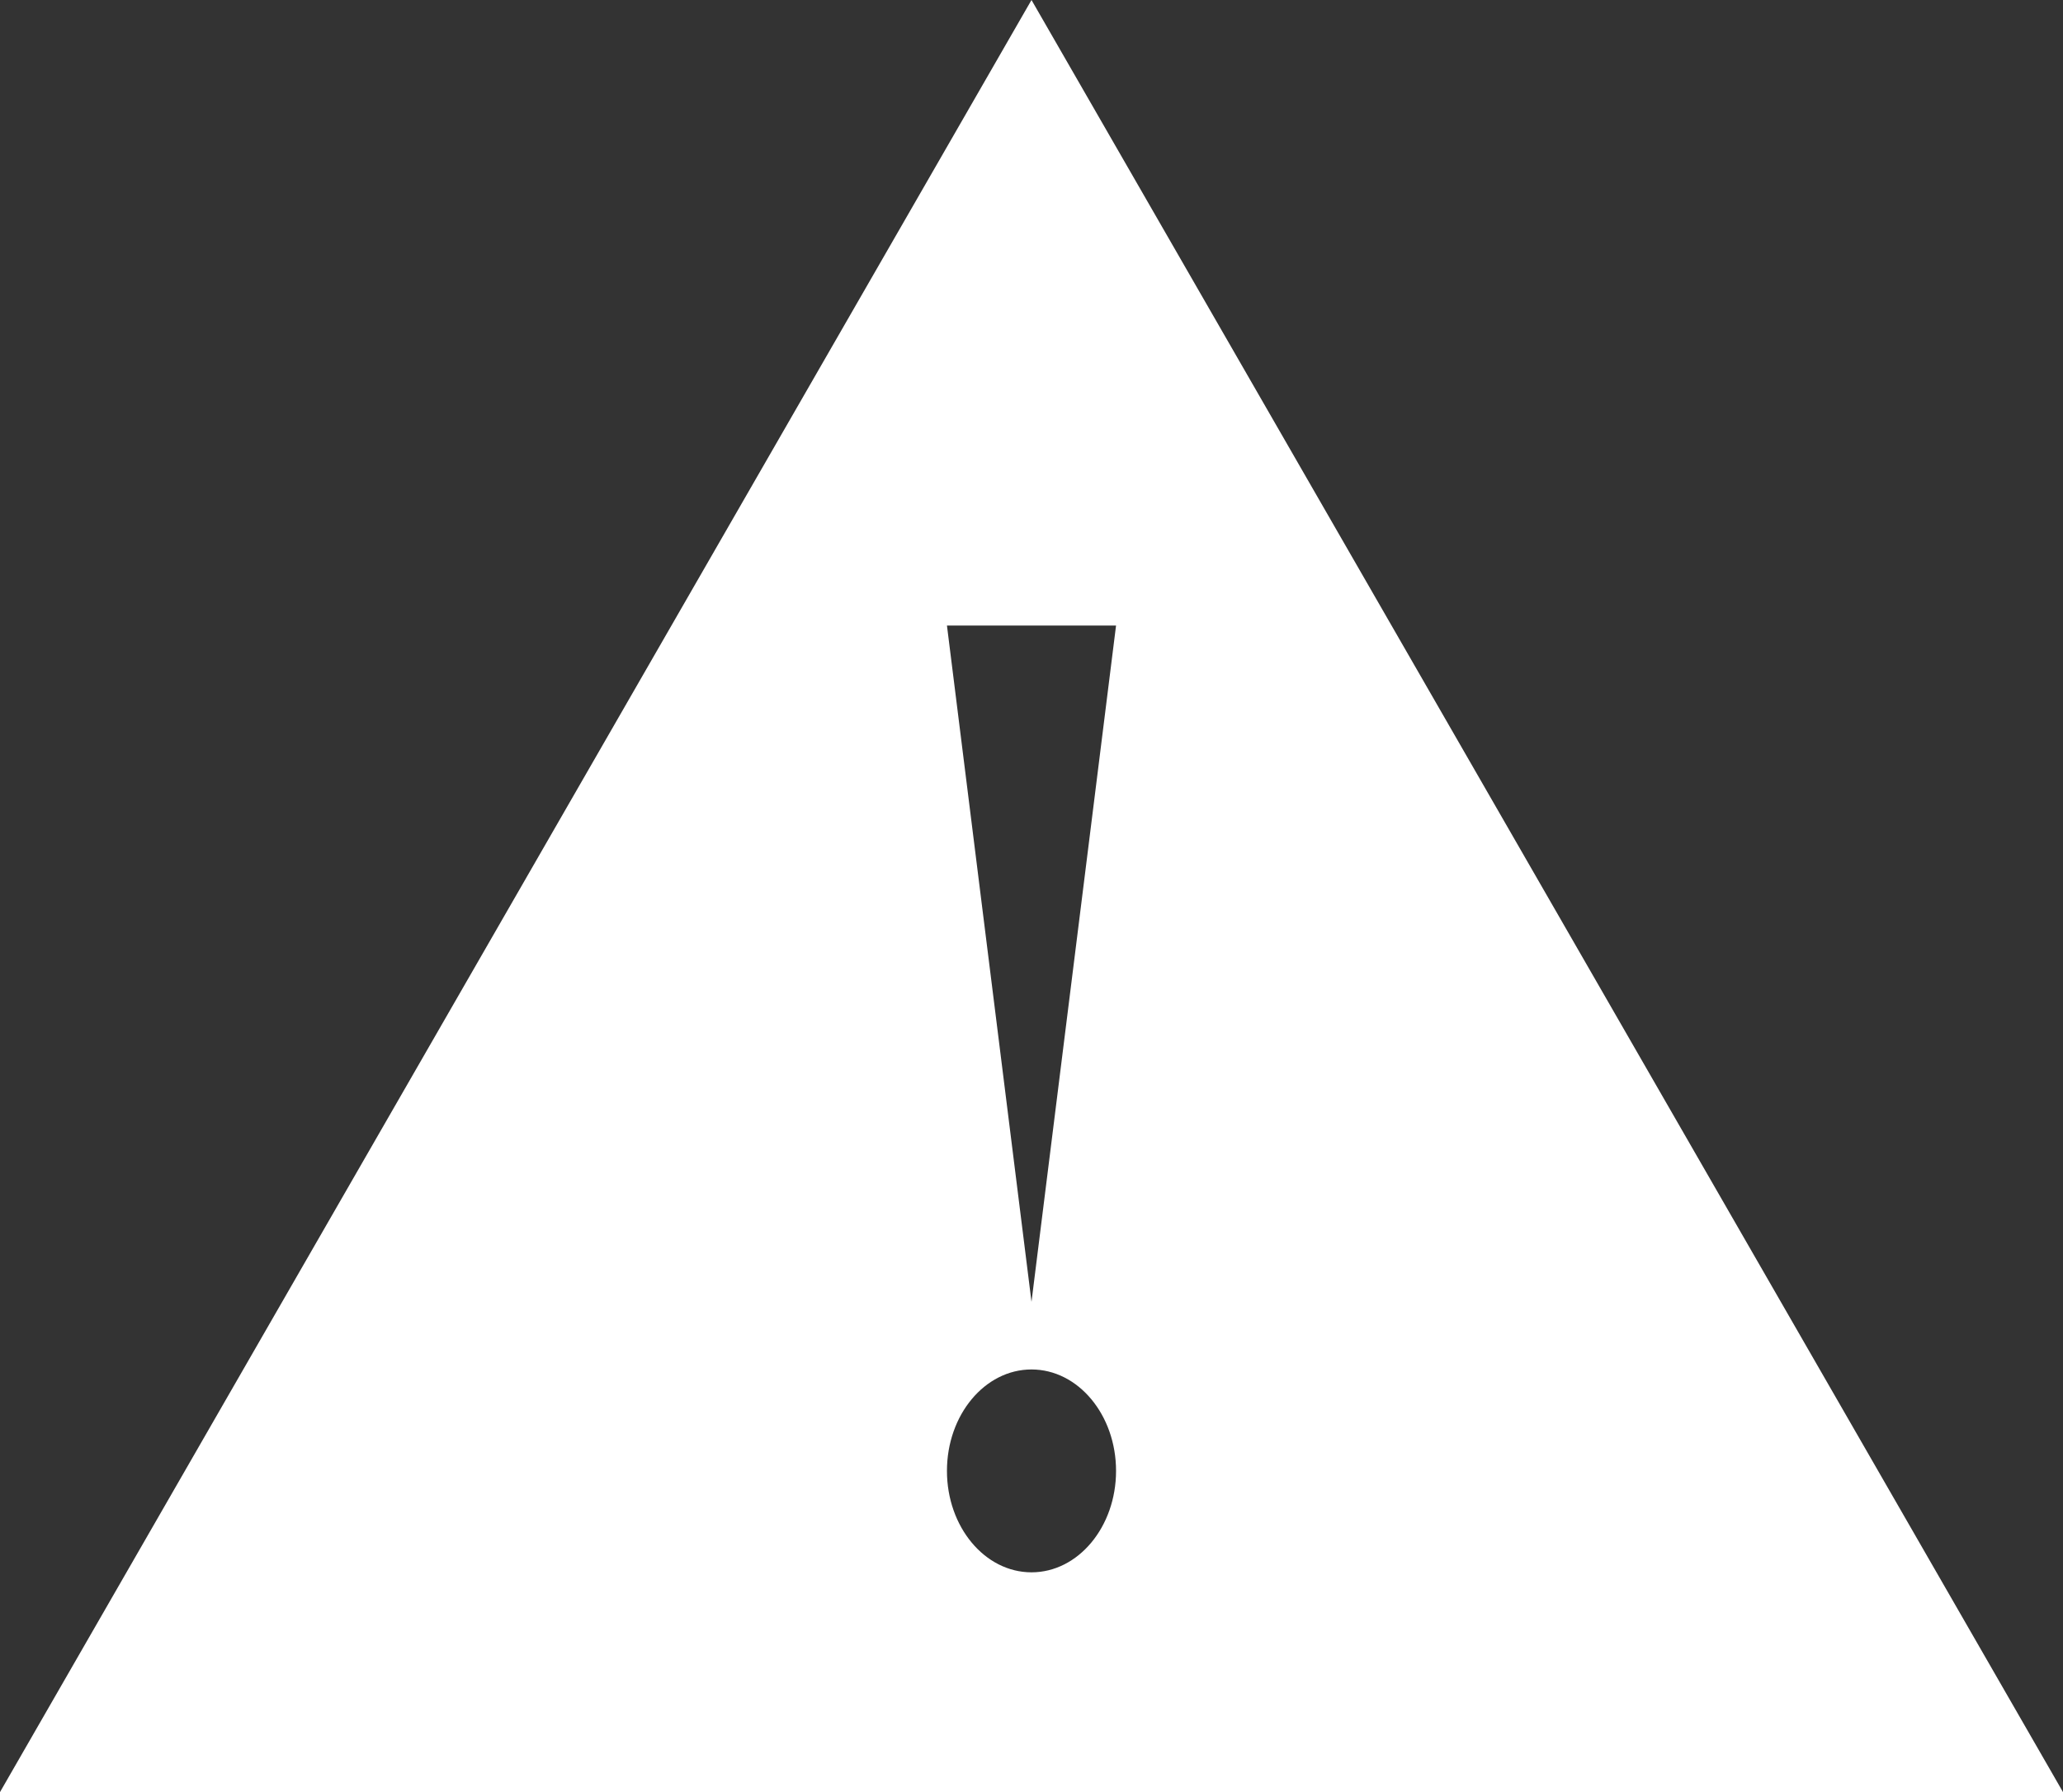
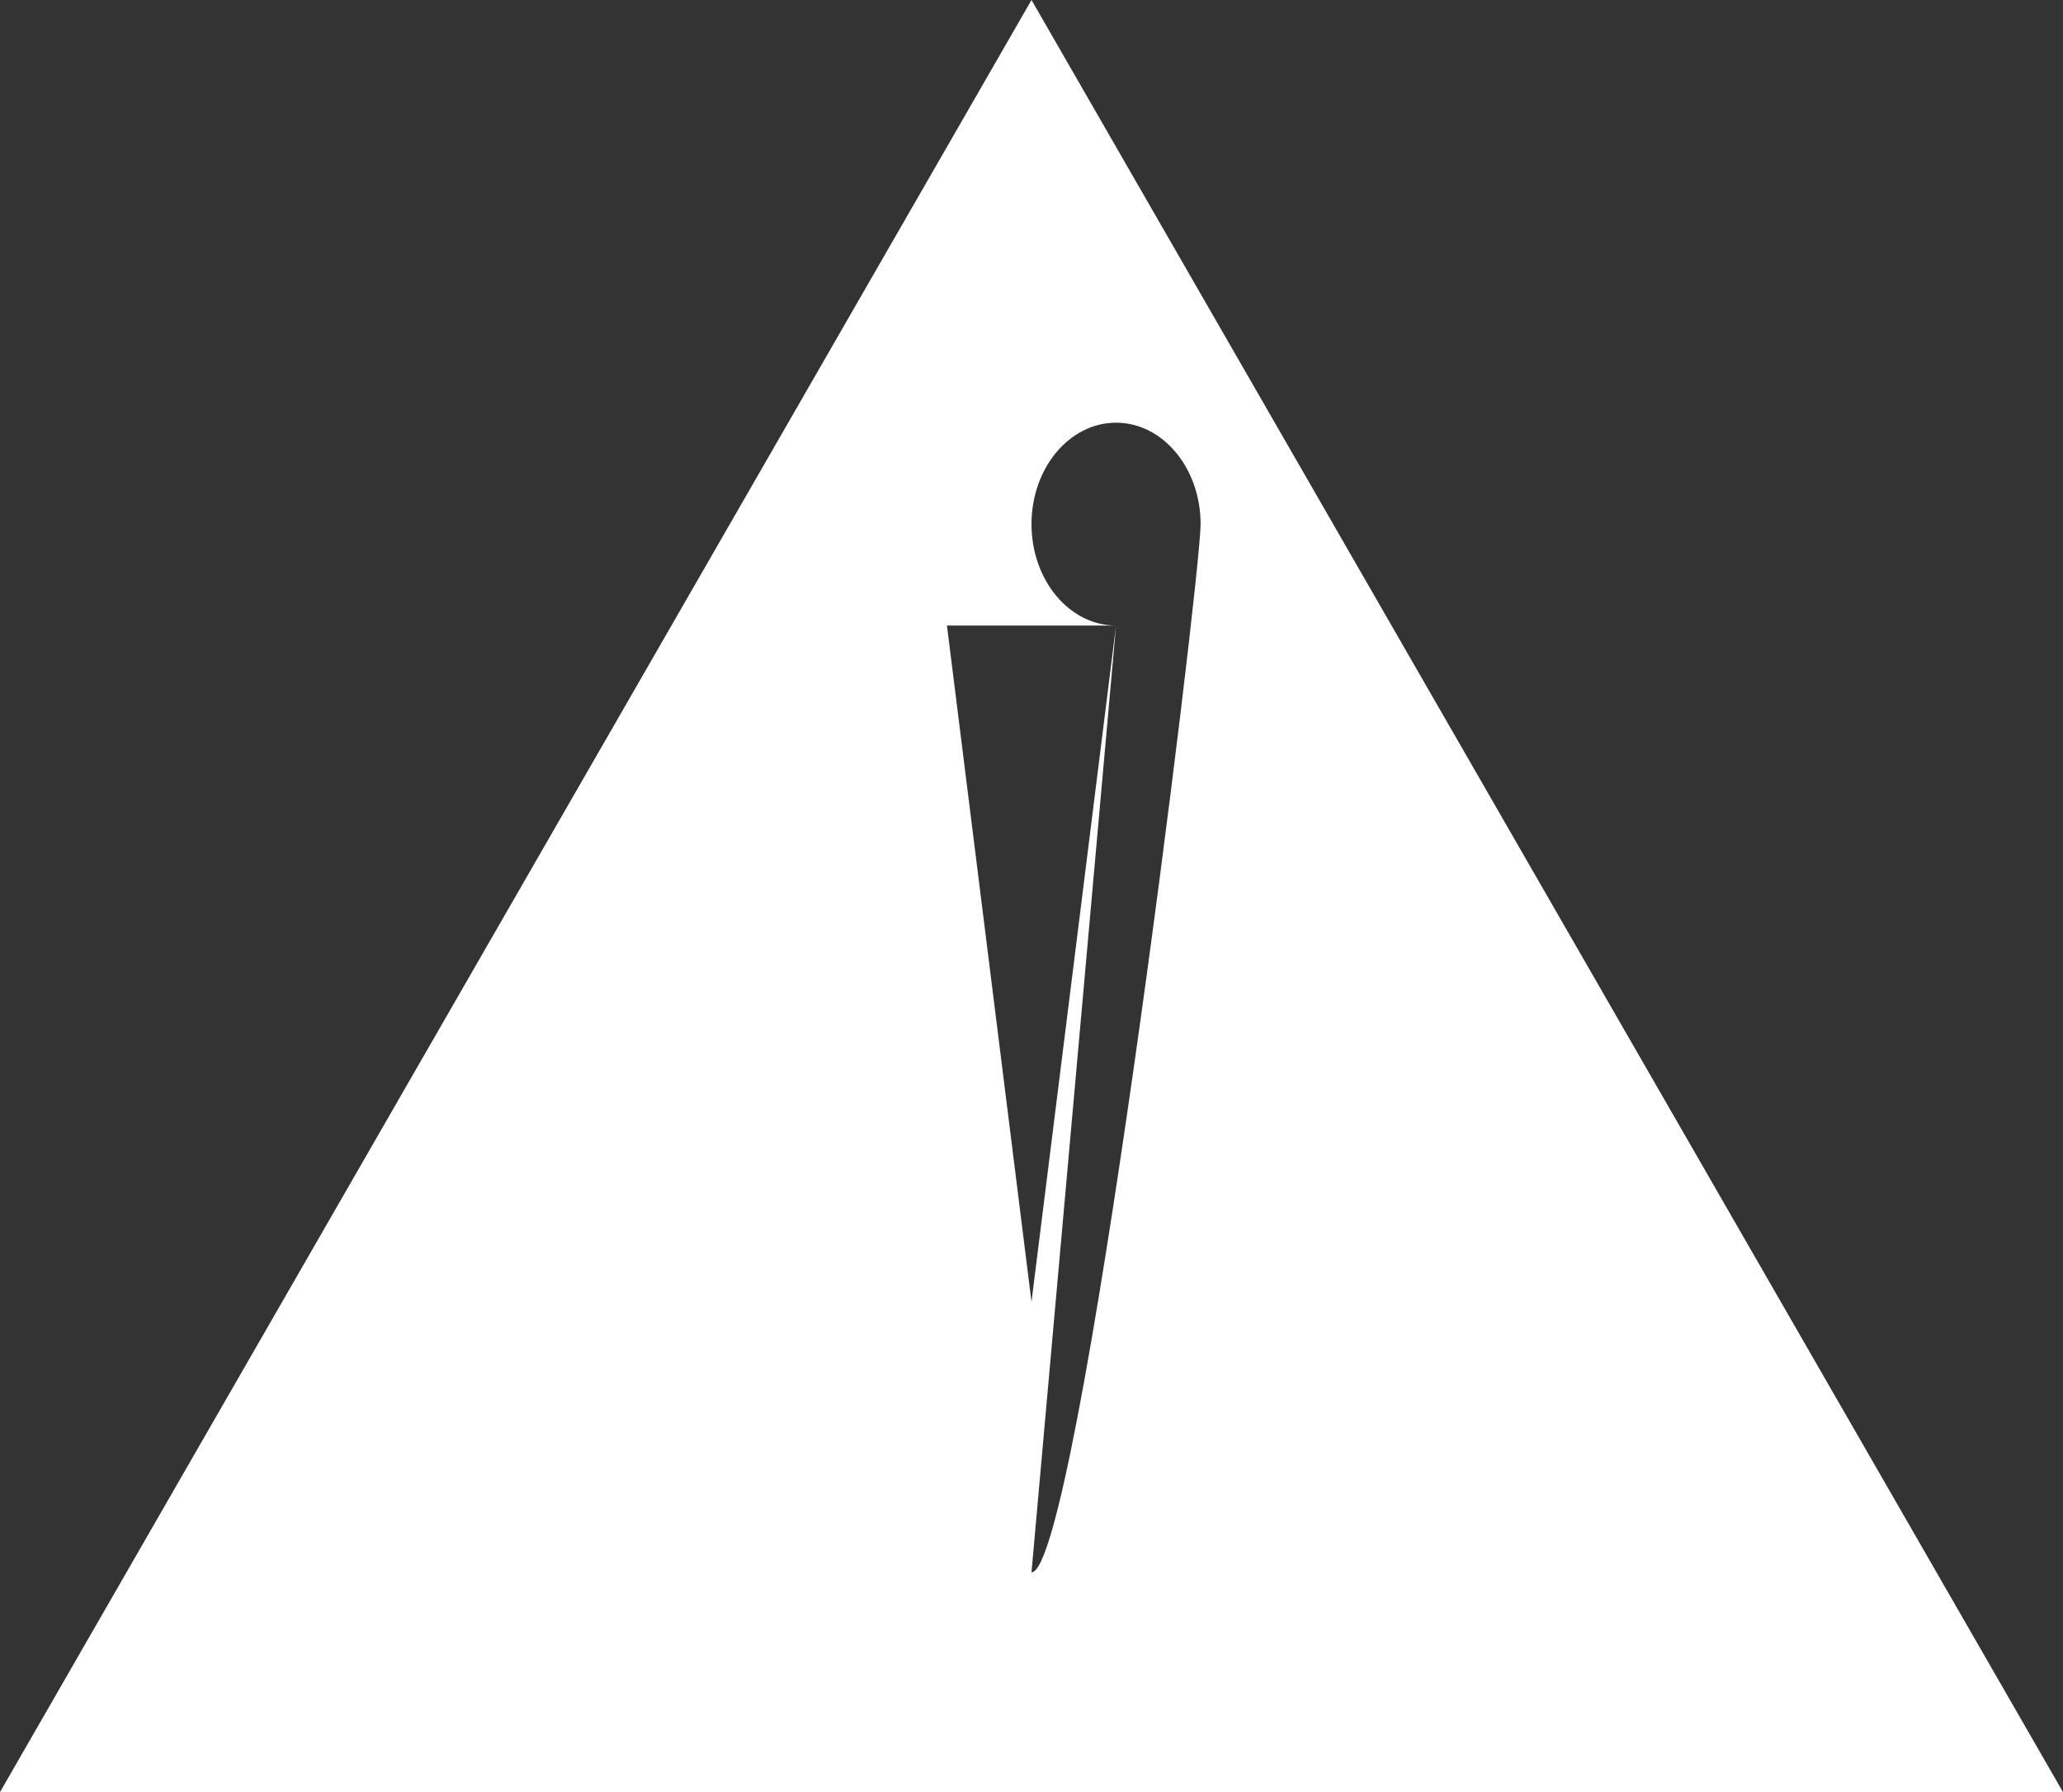
<svg xmlns="http://www.w3.org/2000/svg" viewBox="0 0 78.96 68.604">
  <rect x="0" y="0" width="78.96" height="68.604" fill="#333333" stroke="none" />
  <defs>
    <style>.f06cec96-3f04-43fe-bf7e-9505811c86ee{fill:#fff;}</style>
  </defs>
  <title>Unfall</title>
  <g id="f8190017-824a-49c7-9a6b-2668b7fe1920" data-name="Ebene 2">
    <g id="aea16ff9-996d-4944-a3e3-a19549f7924f" data-name="Ebene 1">
-       <path class="f06cec96-3f04-43fe-bf7e-9505811c86ee" d="M39.48,0,0,68.604H78.96Zm3.236,23.947L39.48,49.835,36.244,23.947ZM39.48,60.191c-1.787,0-3.236-1.739-3.236-3.883s1.449-3.883,3.236-3.883,3.236,1.739,3.236,3.883S41.267,60.191,39.48,60.191Z" />
+       <path class="f06cec96-3f04-43fe-bf7e-9505811c86ee" d="M39.48,0,0,68.604H78.96Zm3.236,23.947L39.48,49.835,36.244,23.947Zc-1.787,0-3.236-1.739-3.236-3.883s1.449-3.883,3.236-3.883,3.236,1.739,3.236,3.883S41.267,60.191,39.48,60.191Z" />
    </g>
  </g>
</svg>